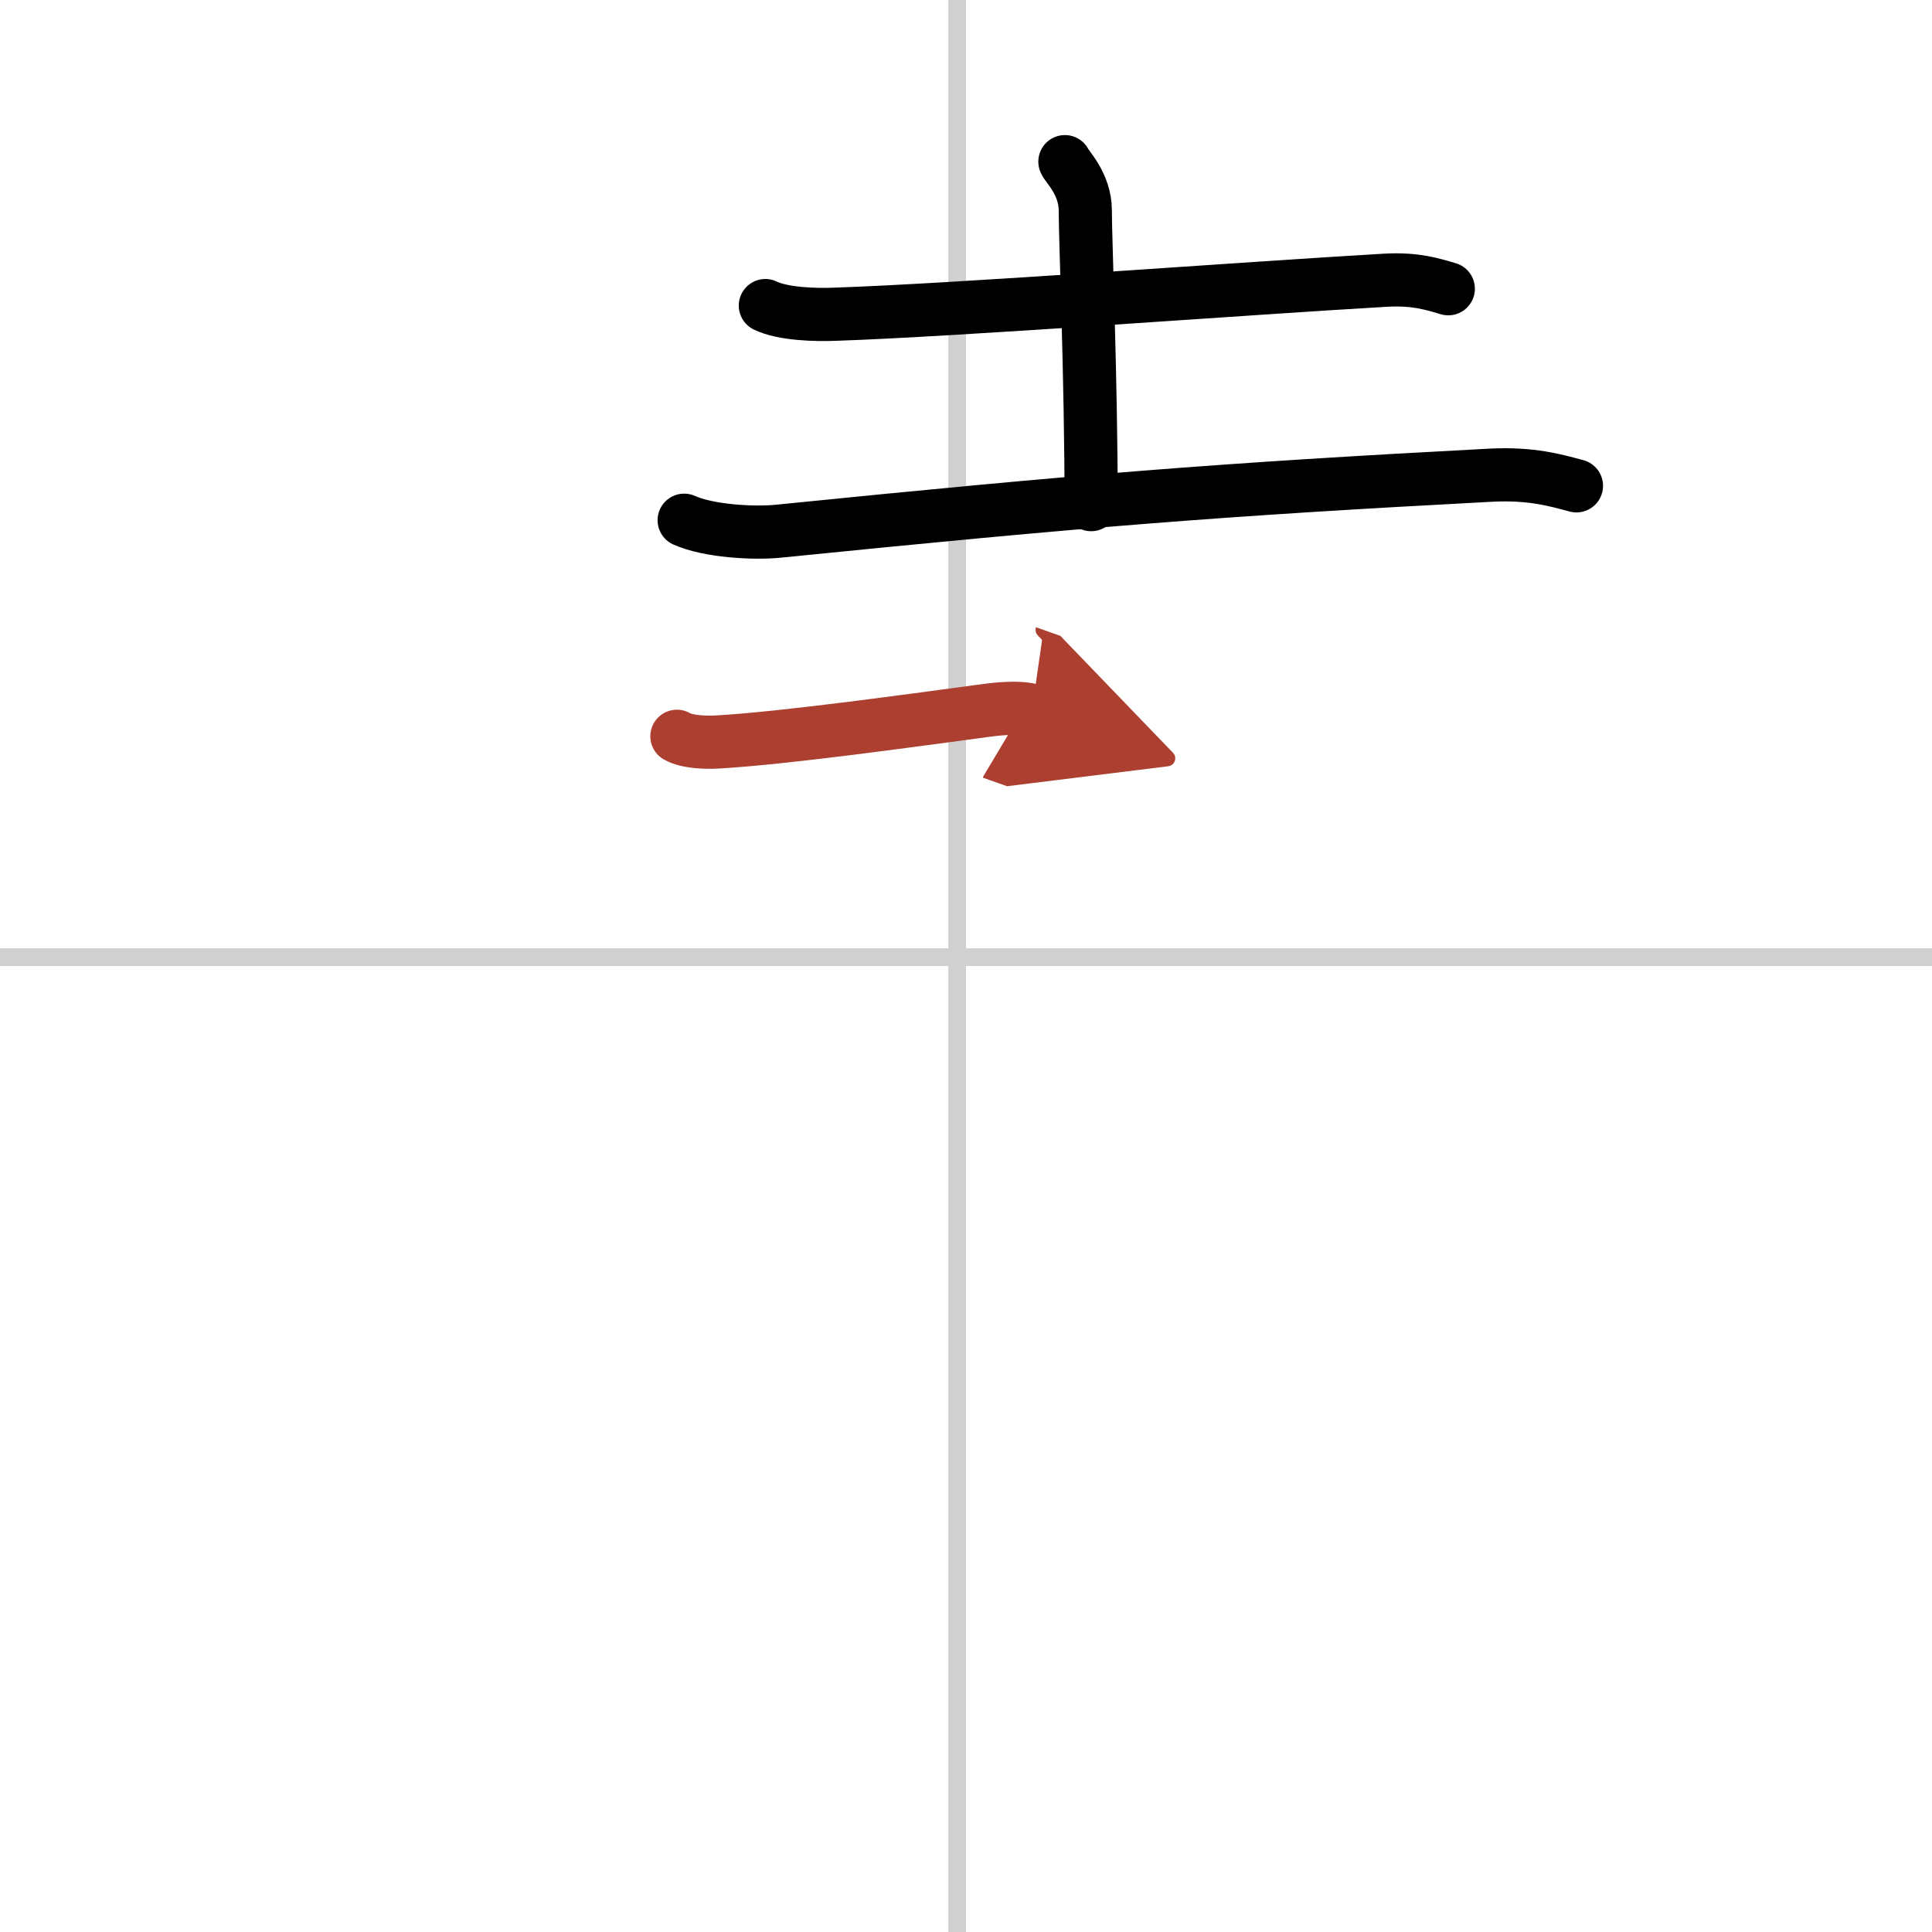
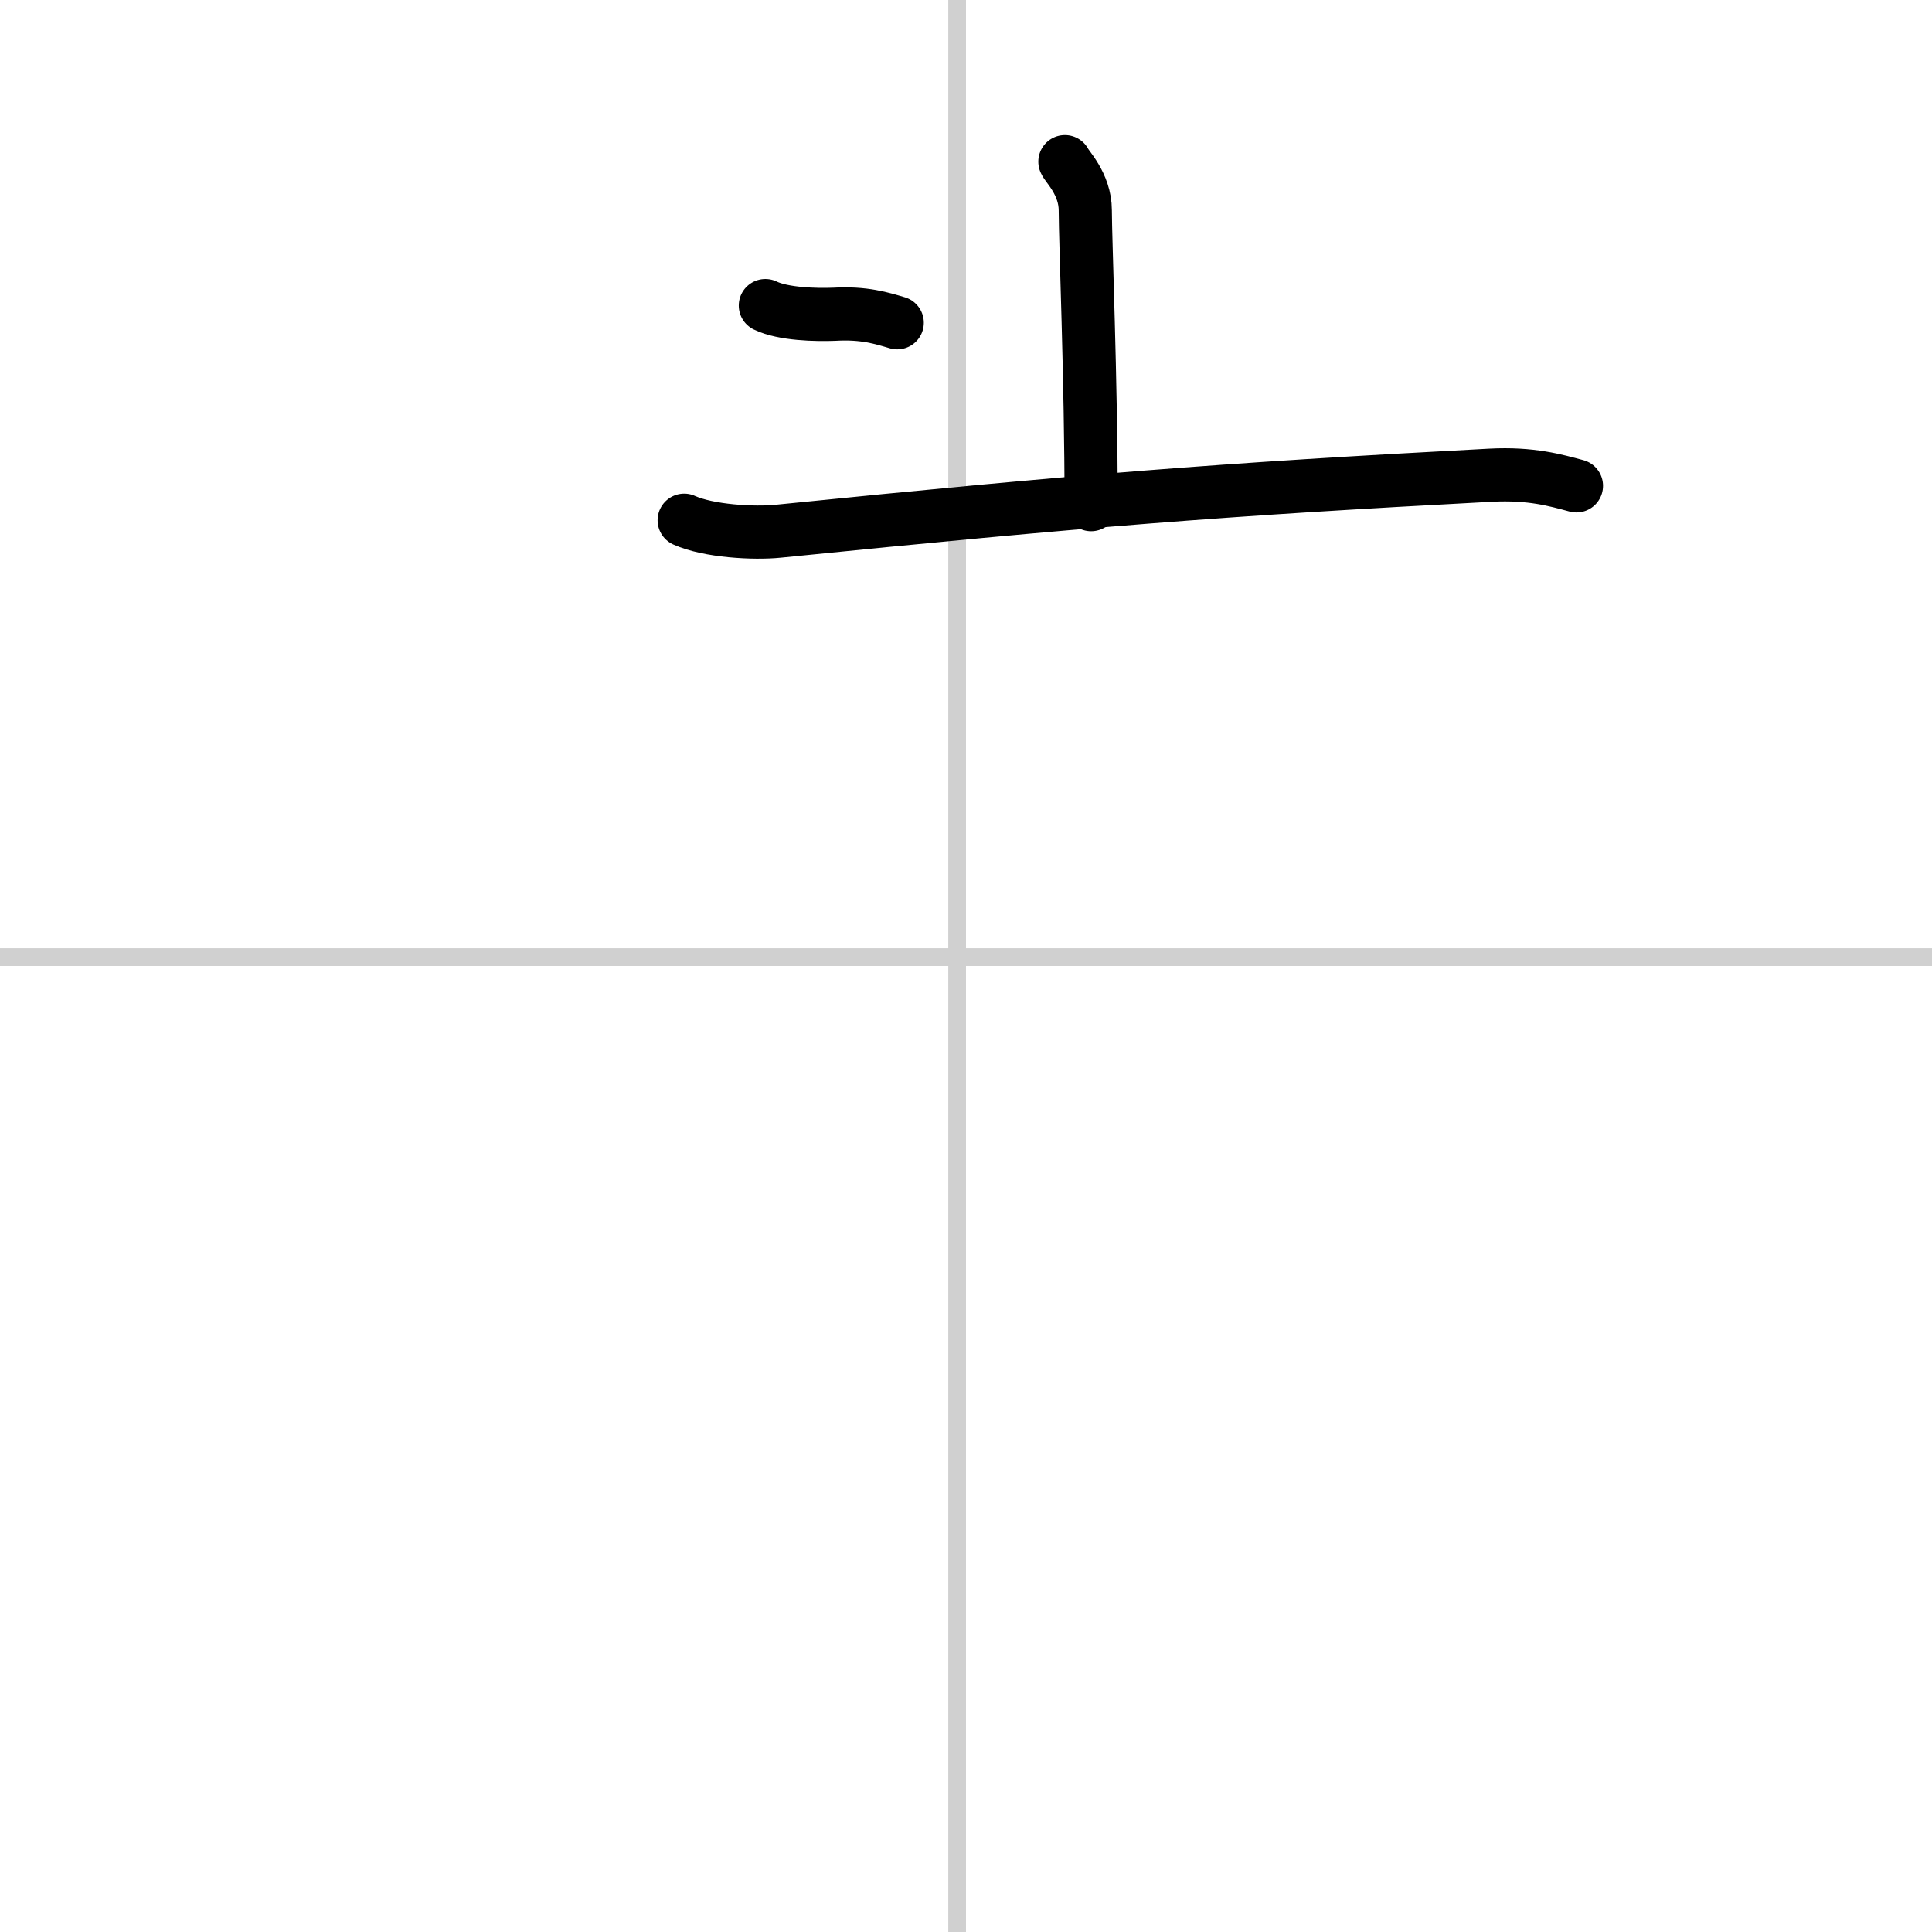
<svg xmlns="http://www.w3.org/2000/svg" width="400" height="400" viewBox="0 0 109 109">
  <defs>
    <marker id="a" markerWidth="4" orient="auto" refX="1" refY="5" viewBox="0 0 10 10">
      <polyline points="0 0 10 5 0 10 1 5" fill="#ad3f31" stroke="#ad3f31" />
    </marker>
  </defs>
  <g fill="none" stroke="#000" stroke-linecap="round" stroke-linejoin="round" stroke-width="3">
-     <rect width="100%" height="100%" fill="#fff" stroke="#fff" />
    <line x1="54" x2="54" y2="109" stroke="#d0d0d0" stroke-width="1" />
    <line x2="109" y1="54" y2="54" stroke="#d0d0d0" stroke-width="1" />
-     <path d="M43.18,17.24c1.01,0.49,2.87,0.53,3.89,0.49C54,17.5,70.5,16.25,78.16,15.81c1.69-0.1,2.7,0.23,3.55,0.48" />
+     <path d="M43.18,17.24c1.01,0.49,2.87,0.53,3.89,0.49c1.69-0.1,2.7,0.23,3.55,0.48" />
    <path d="m60.08 9.12c0.08 0.24 1.15 1.24 1.15 2.75 0 1.7 0.33 9.55 0.33 16.6" />
    <path d="m38.6 29.35c1.38 0.62 3.93 0.76 5.31 0.62 17.15-1.73 24.84-2.35 40.18-3.16 2.31-0.12 3.69 0.29 4.85 0.6" />
-     <path d="m38.19 41.54c0.58 0.34 1.72 0.36 2.31 0.32 3.84-0.22 11.11-1.24 15.22-1.79 0.96-0.13 2.02-0.16 2.5 0.01" marker-end="url(#a)" stroke="#ad3f31" />
  </g>
</svg>